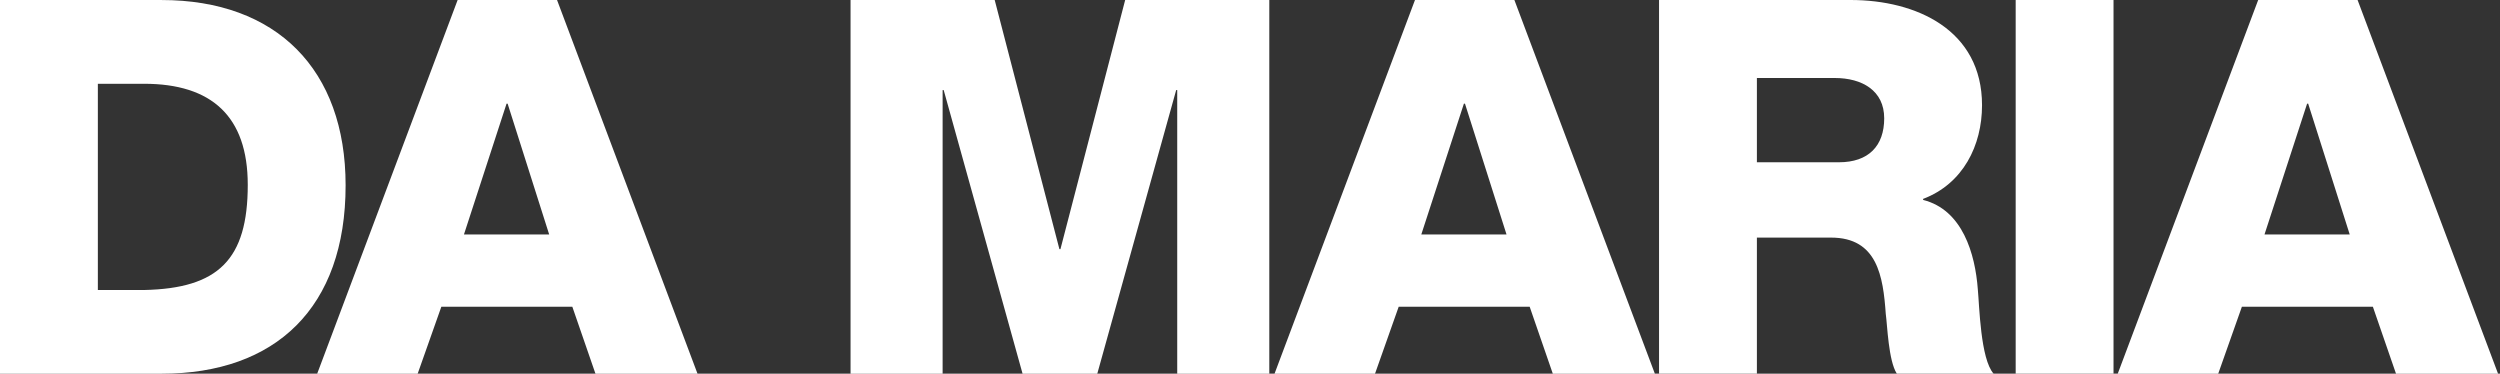
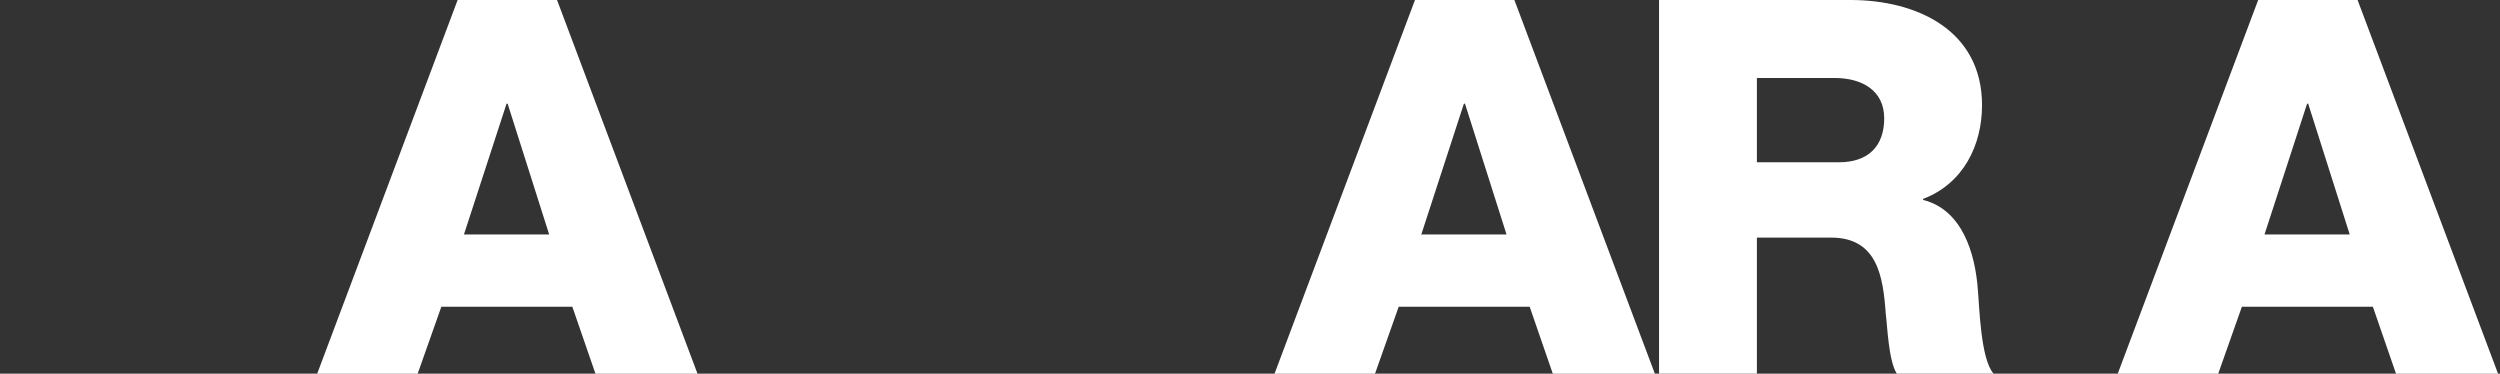
<svg xmlns="http://www.w3.org/2000/svg" width="863" height="129" viewBox="0 0 863 129" fill="none">
  <rect x="0" y="0" width="863" height="129" fill="#333333" stroke="none" />
-   <path d="M55.747 0.008H0V129.005H55.747C95.153 129.005 119.305 106.243 119.305 63.962C119.305 24.037 95.518 0.008 55.747 0.008ZM49.754 100.102H33.778V28.919H49.754C72.997 28.919 85.527 40.119 85.527 63.793C85.527 89.629 75.357 99.562 49.754 100.111V100.102Z" fill="white" />
  <path d="M157.972 0.008L109.491 129.005H144.177L152.352 105.88H197.565L205.553 129.005H240.782L192.293 0.008H157.972ZM160.154 80.947L174.865 35.777H175.23L189.577 80.947H160.162H160.154Z" fill="white" />
-   <path d="M366.064 86.006H365.707L343.372 0.008H293.61V129.005H325.393V31.081H325.758L352.991 129.005H378.78L406.021 31.081H406.378V129.005H438.161V0.008H388.407L366.064 86.006Z" fill="white" />
  <path d="M488.449 0.008L439.968 129.005H474.654L482.829 105.88H528.042L536.03 129.005H571.259L522.77 0.008H488.449ZM490.631 80.947L505.342 35.777H505.707L520.054 80.947H490.639H490.631Z" fill="white" />
  <path d="M663.857 69.021V68.658C677.66 63.421 684.197 50.229 684.197 36.318C684.197 10.304 661.497 0 638.798 0H572.702V128.996H606.48V82.019H632.083C648.059 82.019 650.063 95.389 650.971 108.396C651.514 112.189 651.879 124.478 654.782 128.996H688.195C683.654 123.937 683.289 105.508 682.745 99.908C681.837 87.619 677.482 72.45 663.857 69.013V69.021ZM634.808 56.014H606.48V26.926H633.356C642.796 26.926 650.428 31.259 650.428 40.837C650.428 50.414 644.978 56.014 634.808 56.014Z" fill="white" />
-   <path d="M729.588 0.008H695.811V129.005H729.588V0.008Z" fill="white" />
  <path d="M813.842 0.008H779.521L731.04 129.005H765.726L773.901 105.88H819.114L827.102 129.005H862.331L813.842 0.008ZM781.703 80.947L796.414 35.777H796.779L811.125 80.947H781.711H781.703Z" fill="white" />
</svg>